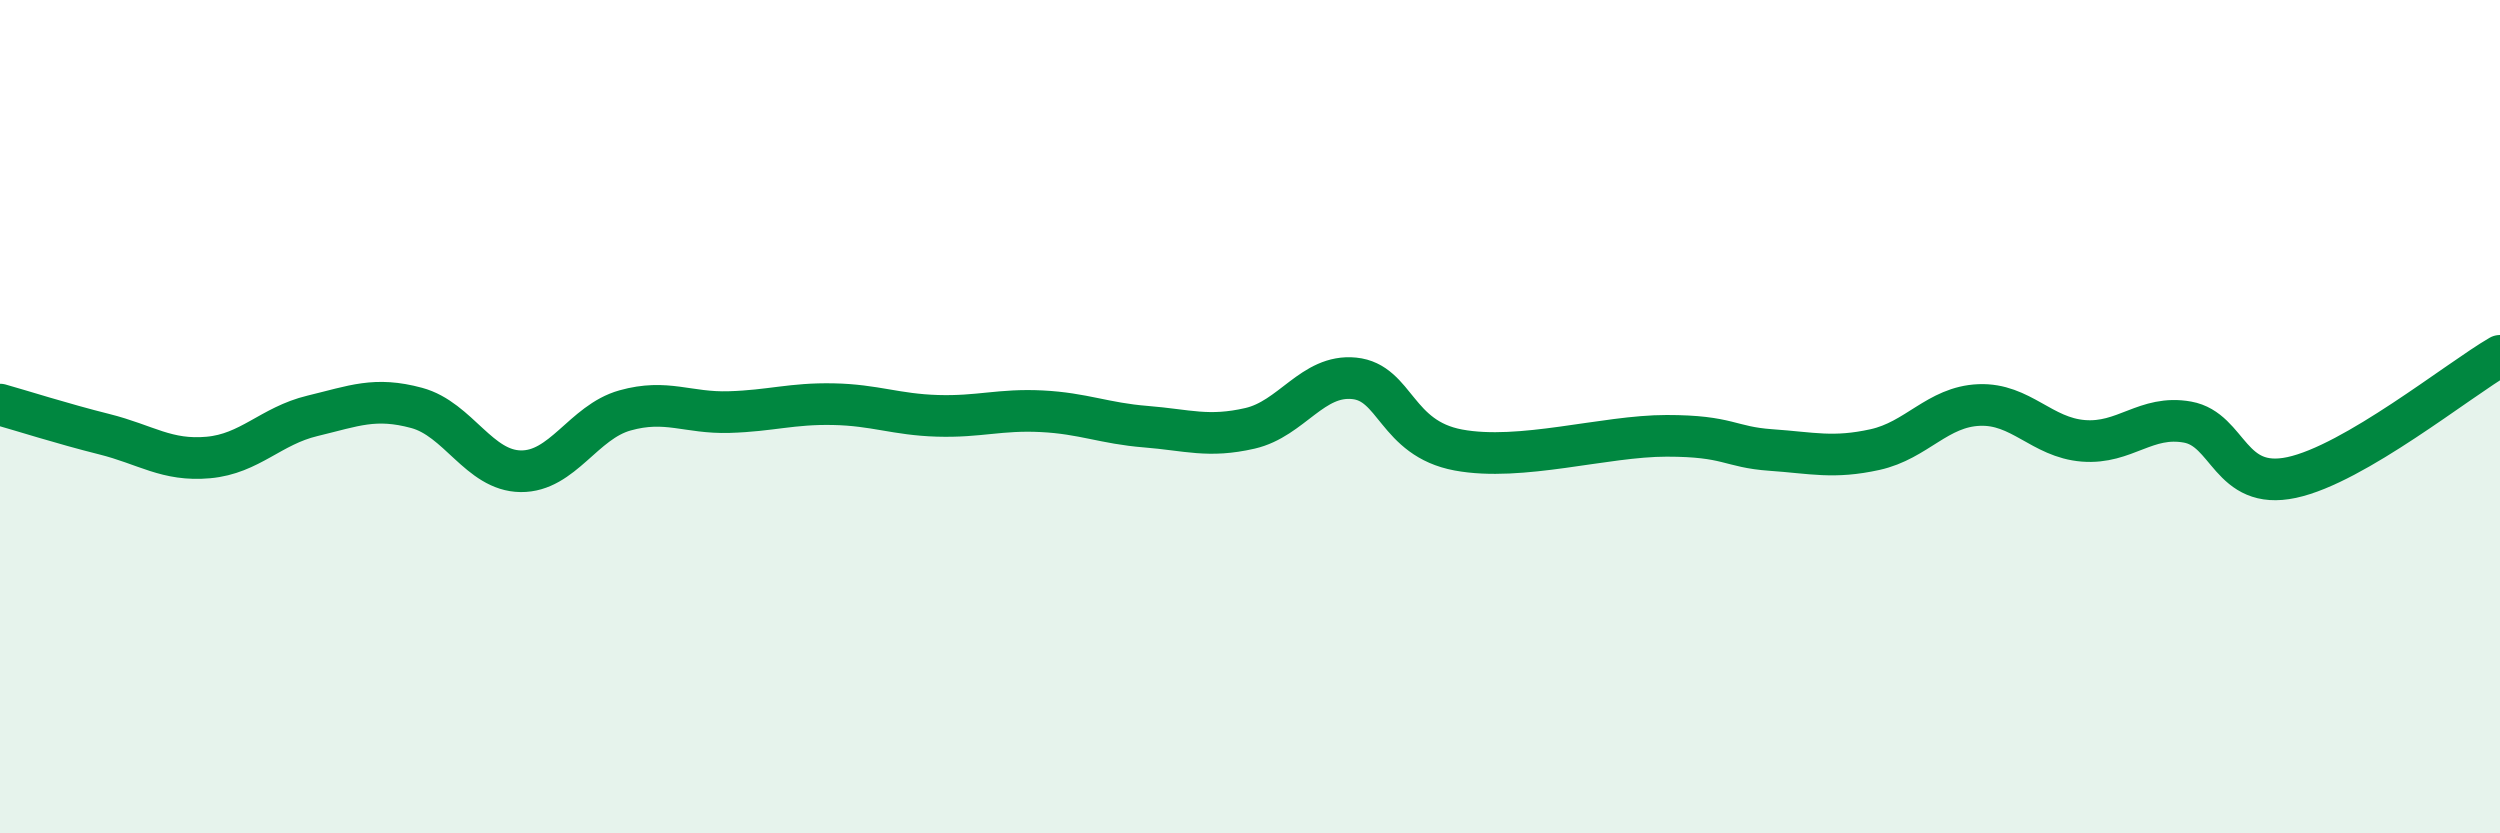
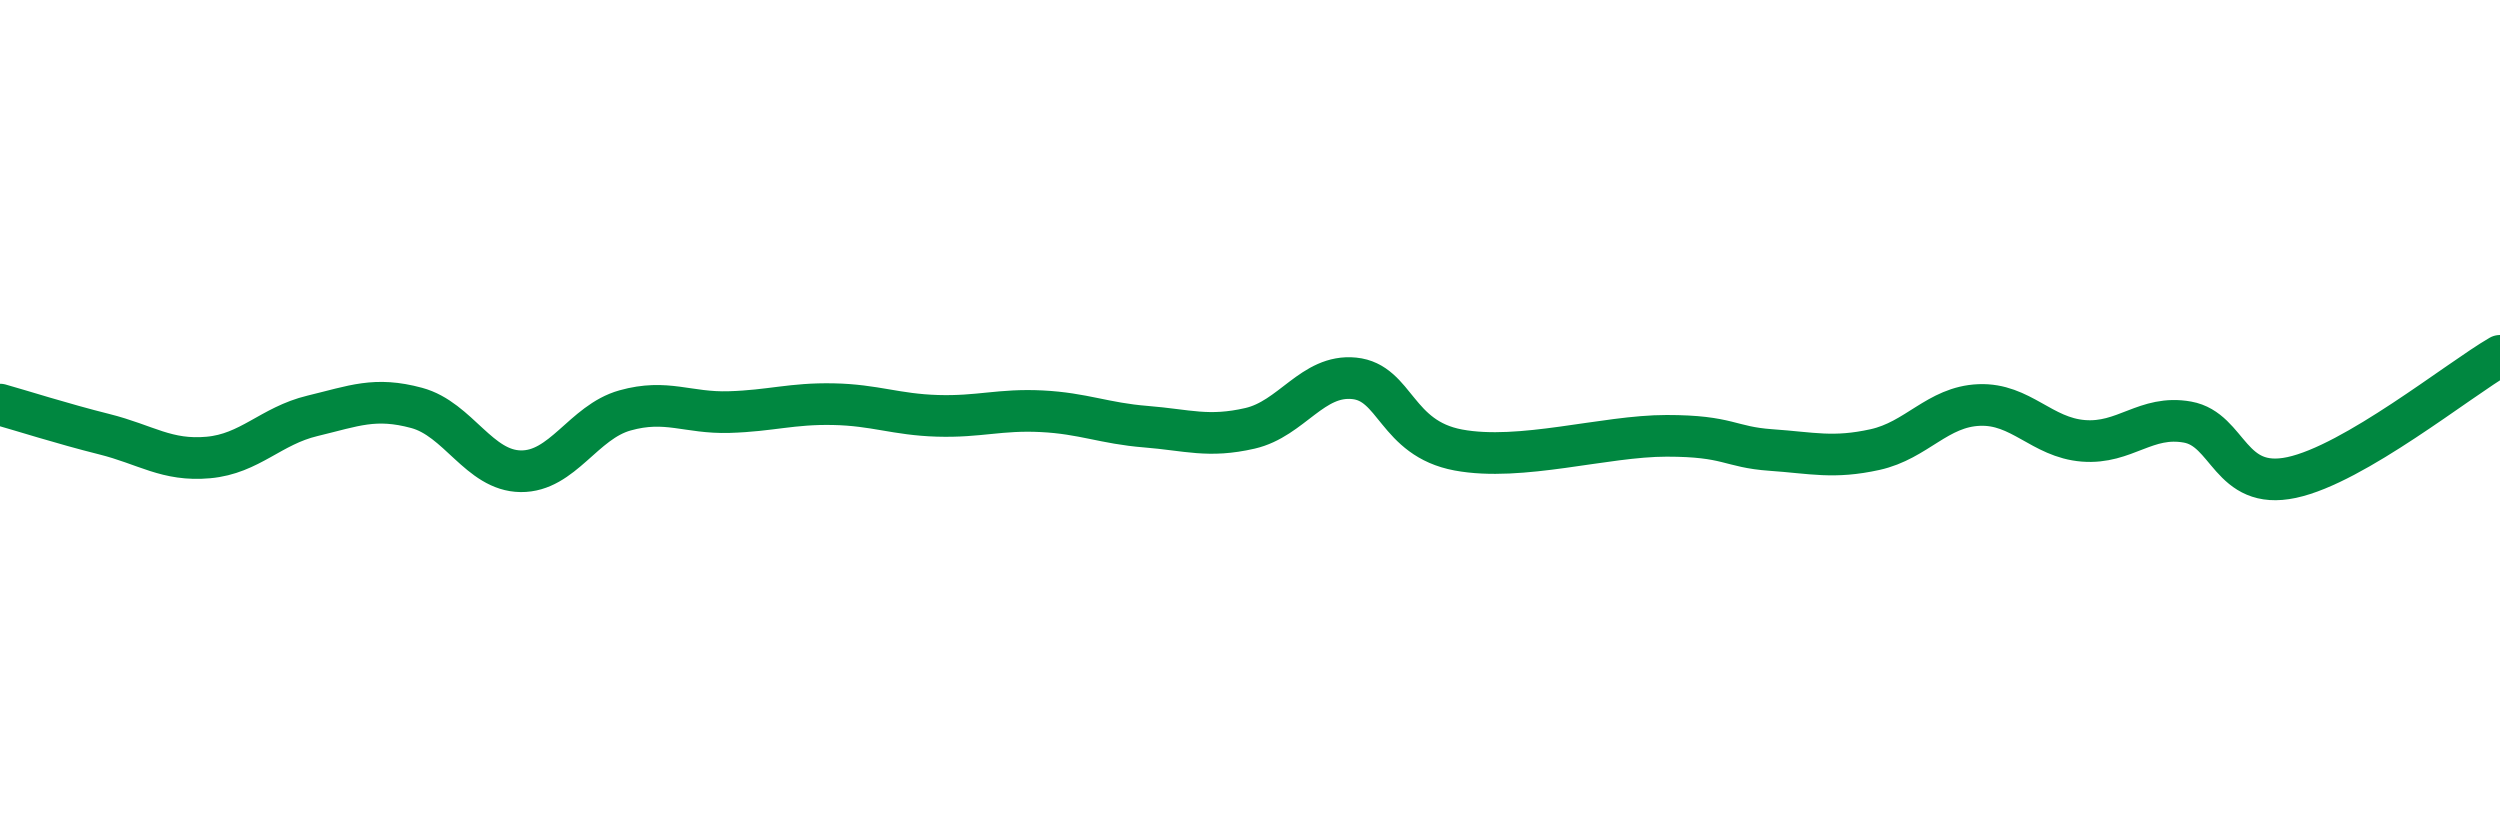
<svg xmlns="http://www.w3.org/2000/svg" width="60" height="20" viewBox="0 0 60 20">
-   <path d="M 0,9.71 C 0.5,9.85 1.5,10.17 2.5,10.42 C 3.5,10.67 4,11.07 5,10.98 C 6,10.89 6.5,10.22 7.5,9.98 C 8.5,9.74 9,9.52 10,9.79 C 11,10.06 11.5,11.3 12.5,11.31 C 13.5,11.32 14,10.13 15,9.85 C 16,9.57 16.5,9.92 17.5,9.89 C 18.5,9.86 19,9.68 20,9.7 C 21,9.72 21.5,9.95 22.5,9.98 C 23.5,10.01 24,9.82 25,9.87 C 26,9.92 26.5,10.16 27.5,10.24 C 28.5,10.32 29,10.51 30,10.28 C 31,10.05 31.5,8.98 32.5,9.08 C 33.5,9.18 33.5,10.52 35,10.8 C 36.5,11.08 38.5,10.46 40,10.46 C 41.5,10.46 41.5,10.73 42.5,10.8 C 43.5,10.87 44,11.01 45,10.79 C 46,10.57 46.5,9.76 47.5,9.72 C 48.5,9.68 49,10.5 50,10.58 C 51,10.66 51.5,9.95 52.5,10.13 C 53.5,10.31 53.5,11.78 55,11.46 C 56.5,11.14 59,9.12 60,8.54L60 20L0 20Z" fill="#008740" opacity="0.1" stroke-linecap="round" stroke-linejoin="round" />
  <path d="M 0,9.71 C 0.5,9.85 1.5,10.17 2.5,10.42 C 3.5,10.67 4,11.07 5,10.98 C 6,10.89 6.5,10.22 7.5,9.98 C 8.5,9.74 9,9.52 10,9.79 C 11,10.06 11.5,11.3 12.5,11.31 C 13.5,11.32 14,10.13 15,9.85 C 16,9.57 16.5,9.92 17.5,9.89 C 18.5,9.86 19,9.68 20,9.7 C 21,9.72 21.5,9.95 22.5,9.98 C 23.5,10.01 24,9.82 25,9.87 C 26,9.92 26.5,10.16 27.5,10.24 C 28.5,10.32 29,10.51 30,10.28 C 31,10.05 31.5,8.98 32.5,9.08 C 33.5,9.18 33.5,10.52 35,10.8 C 36.5,11.08 38.5,10.46 40,10.46 C 41.5,10.46 41.5,10.73 42.5,10.8 C 43.5,10.87 44,11.01 45,10.79 C 46,10.57 46.5,9.76 47.5,9.72 C 48.5,9.68 49,10.5 50,10.58 C 51,10.66 51.5,9.95 52.5,10.13 C 53.5,10.31 53.5,11.78 55,11.46 C 56.5,11.14 59,9.12 60,8.54" stroke="#008740" stroke-width="1" fill="none" stroke-linecap="round" stroke-linejoin="round" />
</svg>